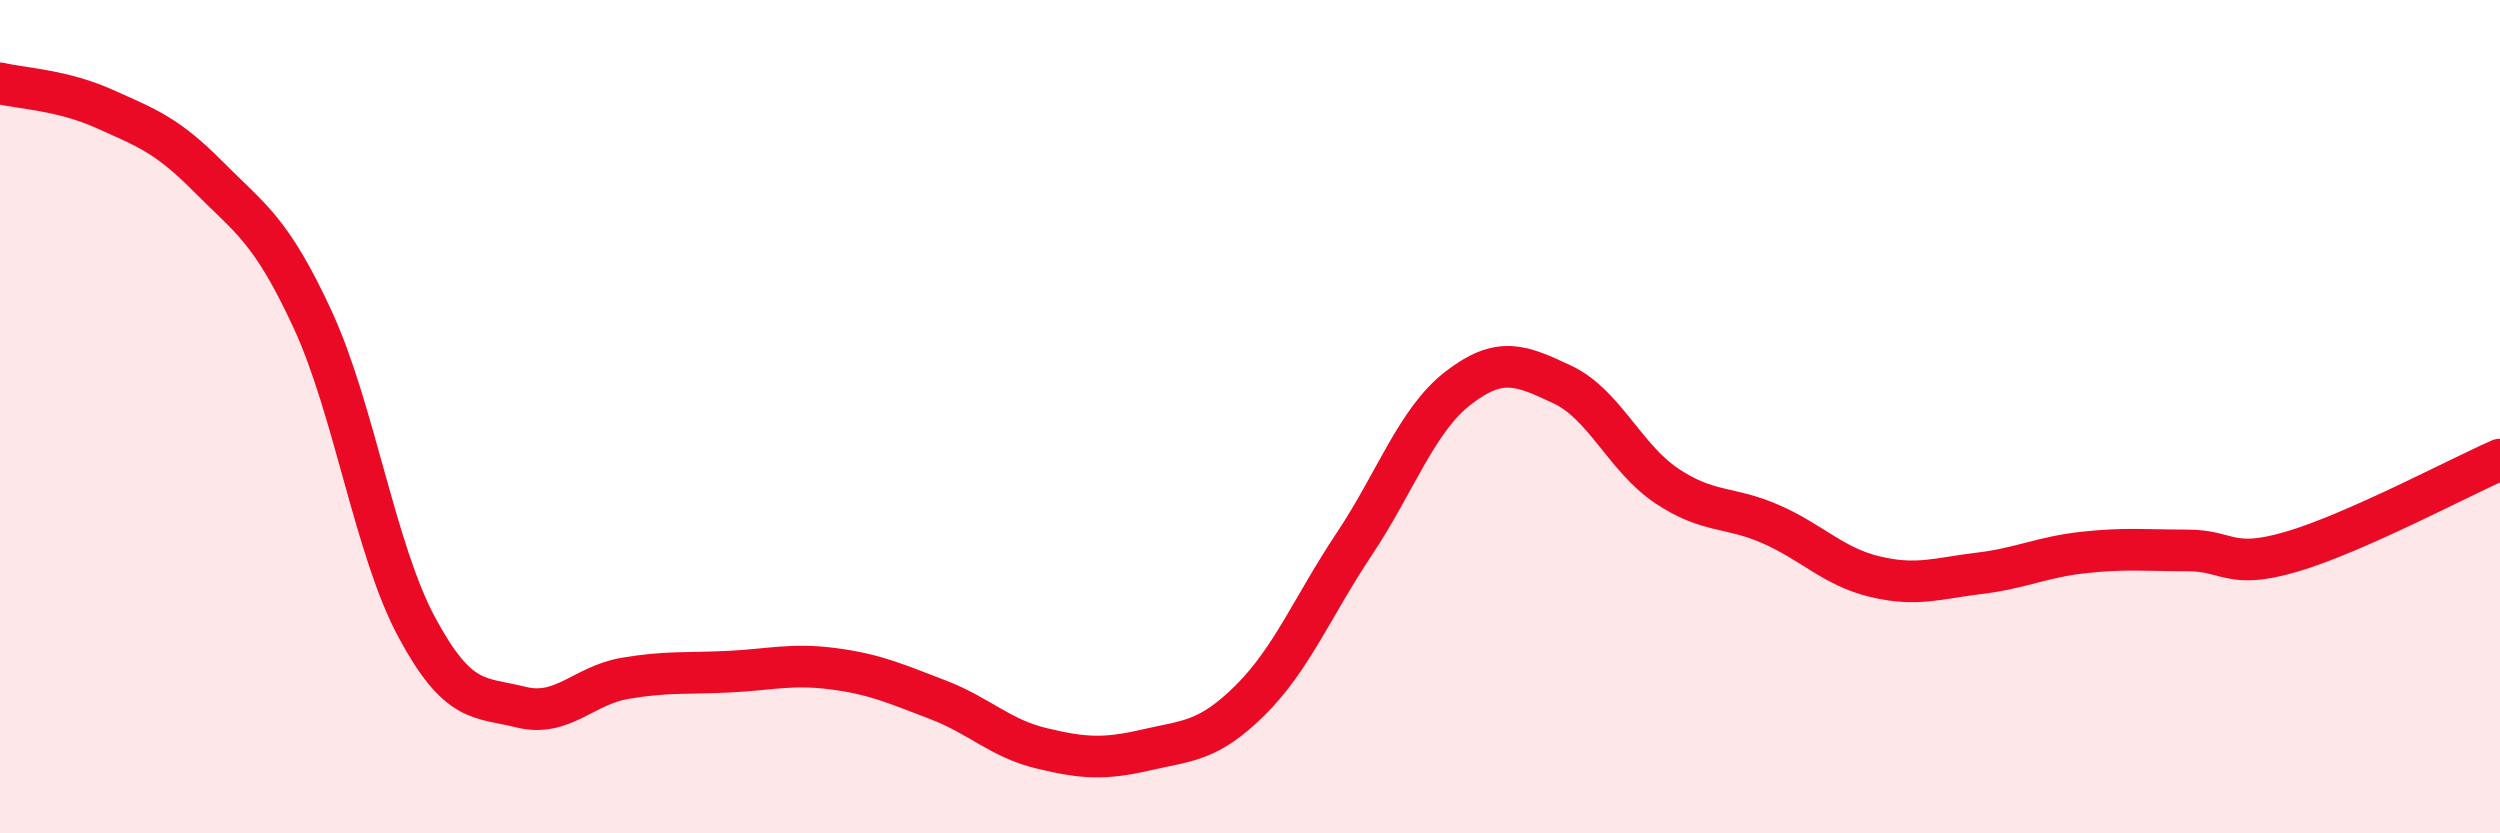
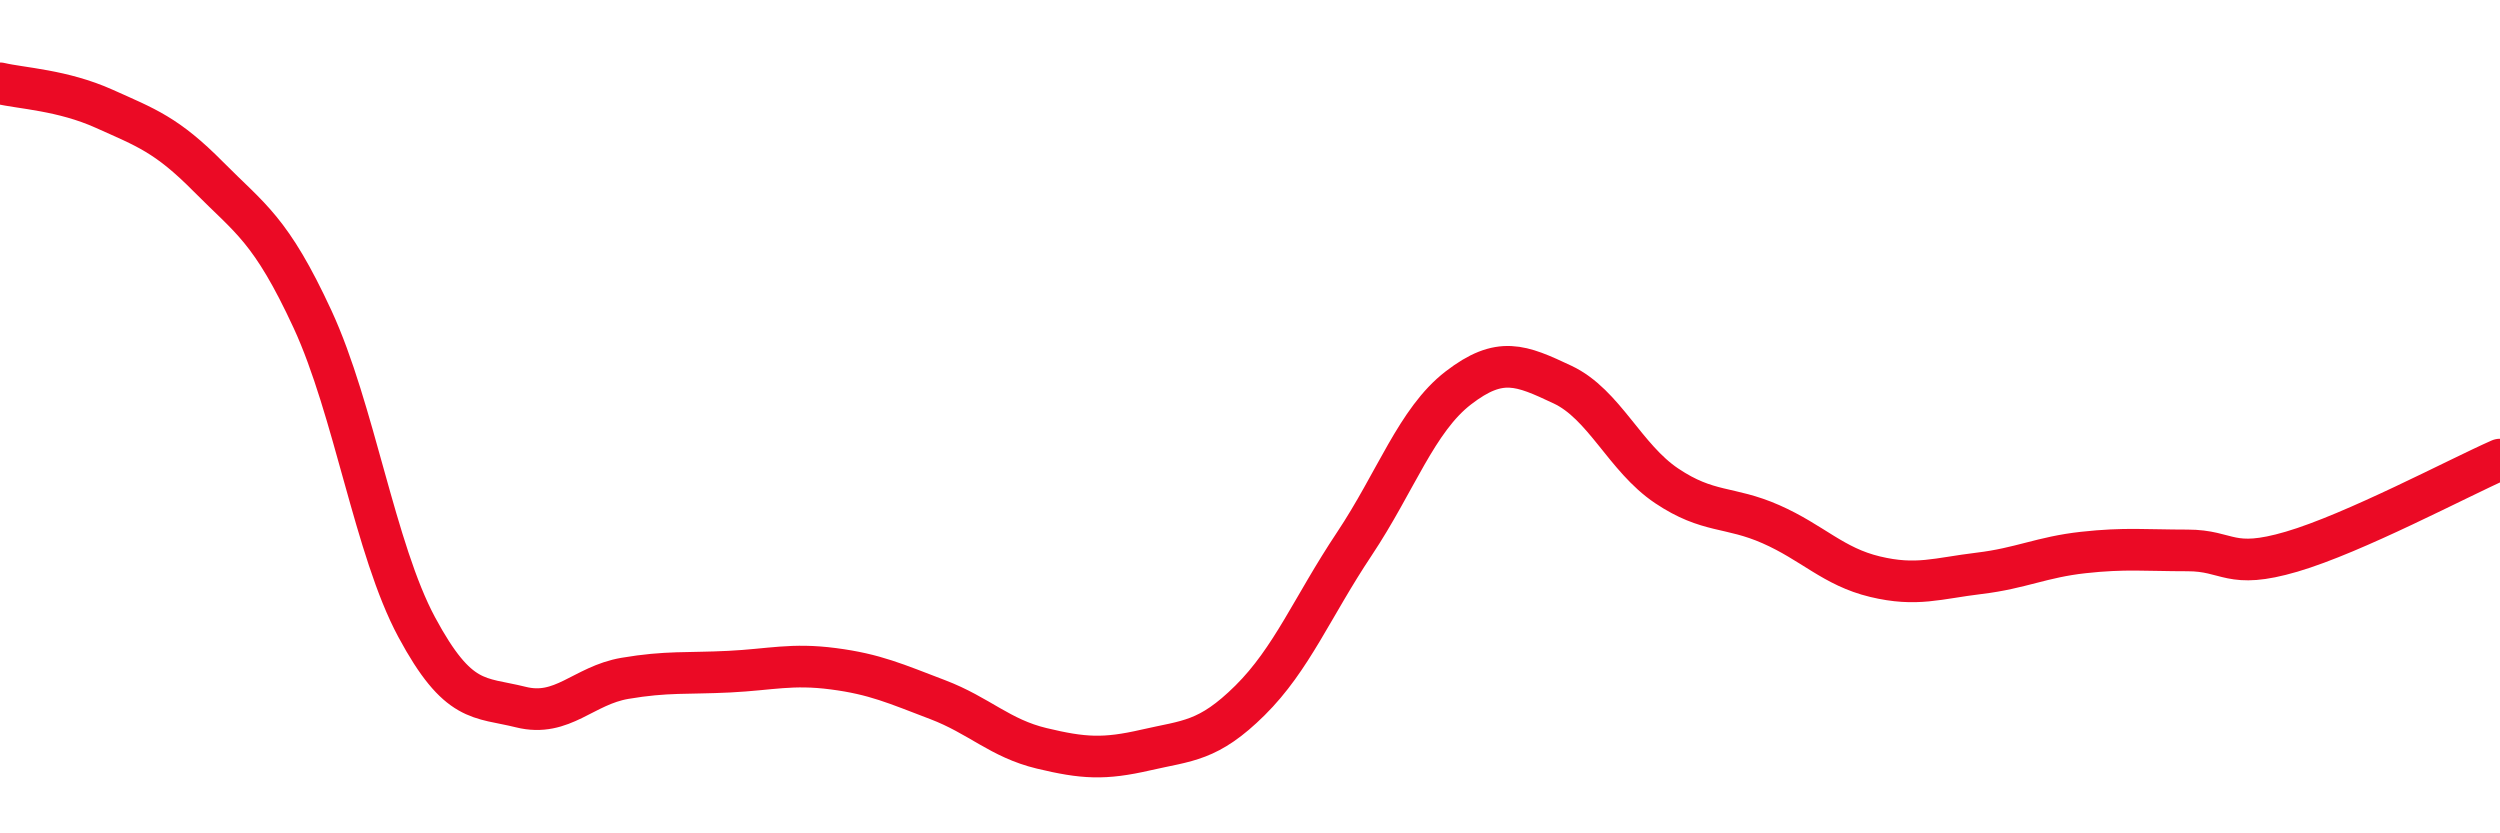
<svg xmlns="http://www.w3.org/2000/svg" width="60" height="20" viewBox="0 0 60 20">
-   <path d="M 0,2 C 0.5,2.12 1.5,2.16 2.5,2.61 C 3.5,3.06 4,3.23 5,4.24 C 6,5.25 6.5,5.5 7.5,7.66 C 8.5,9.82 9,13.19 10,15.05 C 11,16.91 11.5,16.72 12.5,16.97 C 13.5,17.22 14,16.45 15,16.28 C 16,16.11 16.5,16.17 17.5,16.12 C 18.5,16.07 19,15.92 20,16.05 C 21,16.18 21.5,16.41 22.5,16.79 C 23.5,17.17 24,17.72 25,17.96 C 26,18.2 26.5,18.23 27.5,18 C 28.5,17.77 29,17.8 30,16.81 C 31,15.82 31.5,14.56 32.5,13.06 C 33.5,11.56 34,10.08 35,9.31 C 36,8.54 36.5,8.76 37.5,9.23 C 38.5,9.7 39,10.99 40,11.66 C 41,12.33 41.5,12.14 42.5,12.58 C 43.5,13.02 44,13.6 45,13.84 C 46,14.08 46.5,13.88 47.5,13.76 C 48.5,13.64 49,13.37 50,13.26 C 51,13.15 51.5,13.21 52.5,13.21 C 53.5,13.21 53.5,13.68 55,13.24 C 56.5,12.8 59,11.47 60,11.03L60 20L0 20Z" fill="#EB0A25" opacity="0.1" stroke-linecap="round" stroke-linejoin="round" />
  <path d="M 0,2 C 0.5,2.12 1.5,2.16 2.5,2.61 C 3.5,3.06 4,3.23 5,4.24 C 6,5.25 6.5,5.5 7.5,7.66 C 8.5,9.82 9,13.19 10,15.05 C 11,16.91 11.5,16.72 12.5,16.97 C 13.5,17.22 14,16.45 15,16.28 C 16,16.11 16.5,16.17 17.5,16.12 C 18.5,16.07 19,15.92 20,16.05 C 21,16.18 21.5,16.41 22.5,16.79 C 23.5,17.17 24,17.72 25,17.96 C 26,18.2 26.5,18.23 27.5,18 C 28.5,17.77 29,17.8 30,16.81 C 31,15.82 31.5,14.56 32.5,13.06 C 33.5,11.56 34,10.08 35,9.31 C 36,8.54 36.5,8.76 37.5,9.23 C 38.5,9.7 39,10.99 40,11.66 C 41,12.33 41.5,12.14 42.5,12.58 C 43.5,13.02 44,13.6 45,13.84 C 46,14.08 46.5,13.88 47.5,13.76 C 48.5,13.64 49,13.37 50,13.26 C 51,13.15 51.5,13.21 52.5,13.21 C 53.5,13.21 53.5,13.68 55,13.24 C 56.5,12.8 59,11.47 60,11.03" stroke="#EB0A25" stroke-width="1" fill="none" stroke-linecap="round" stroke-linejoin="round" />
</svg>